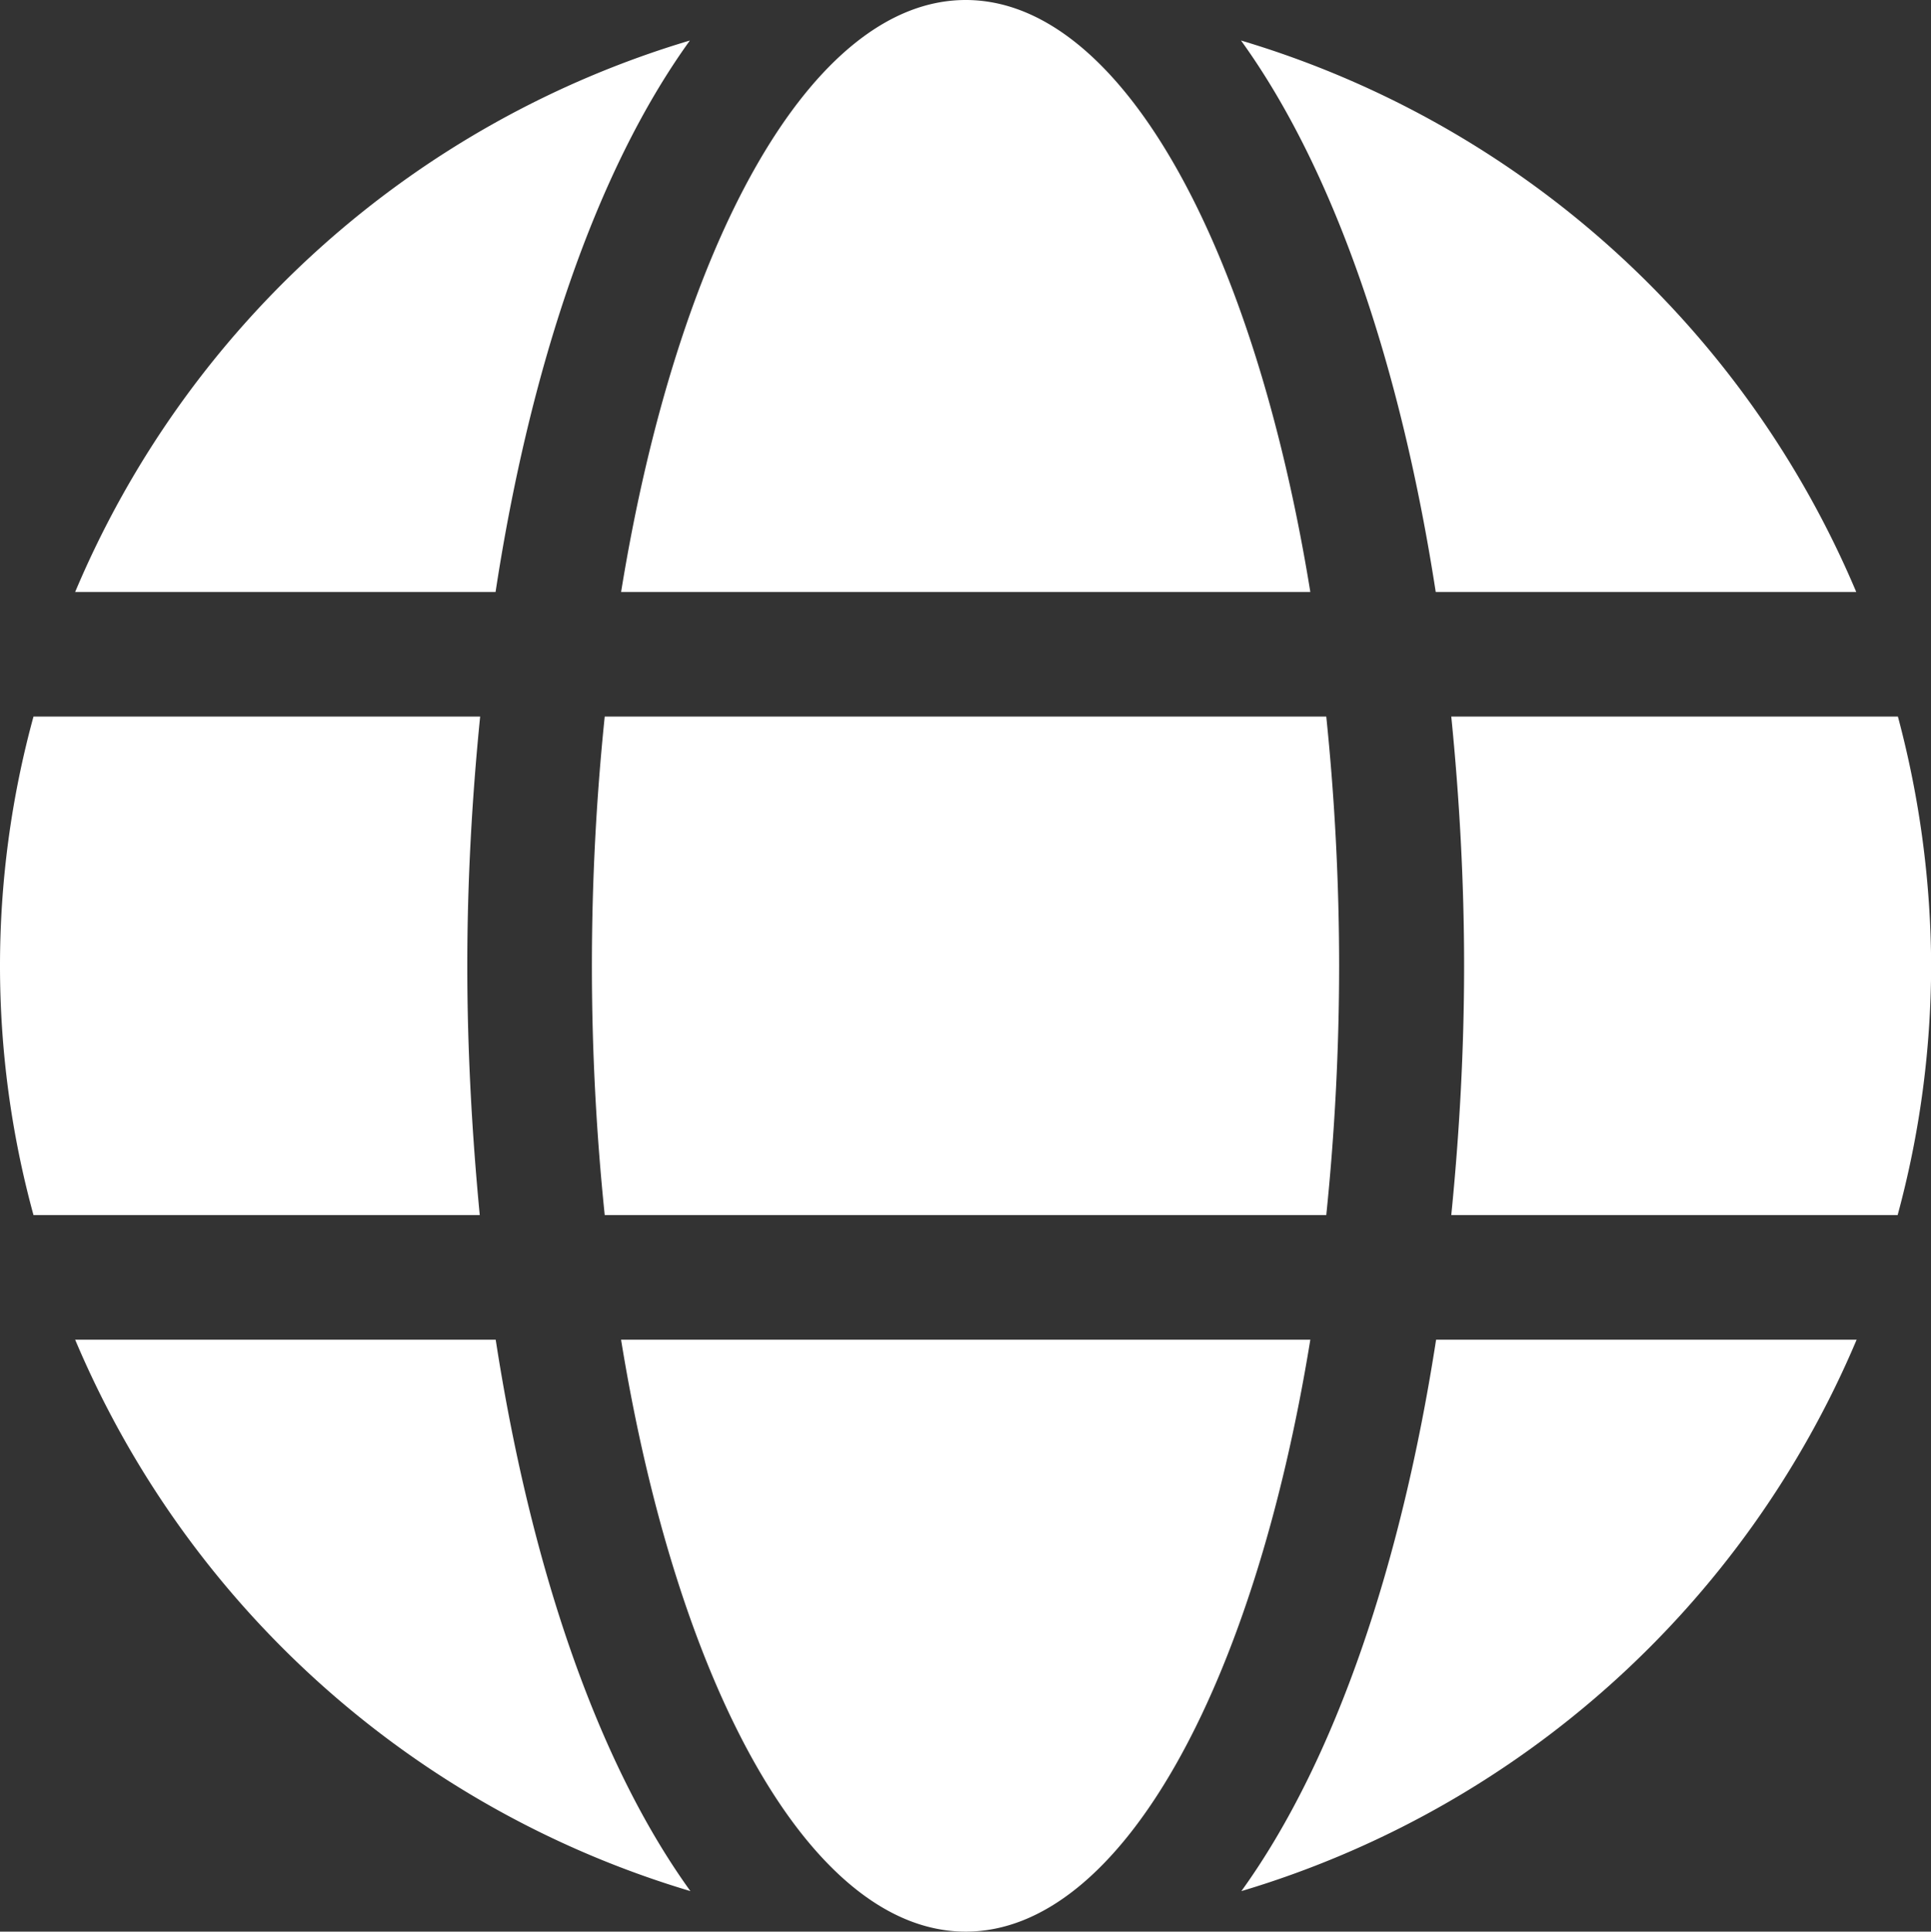
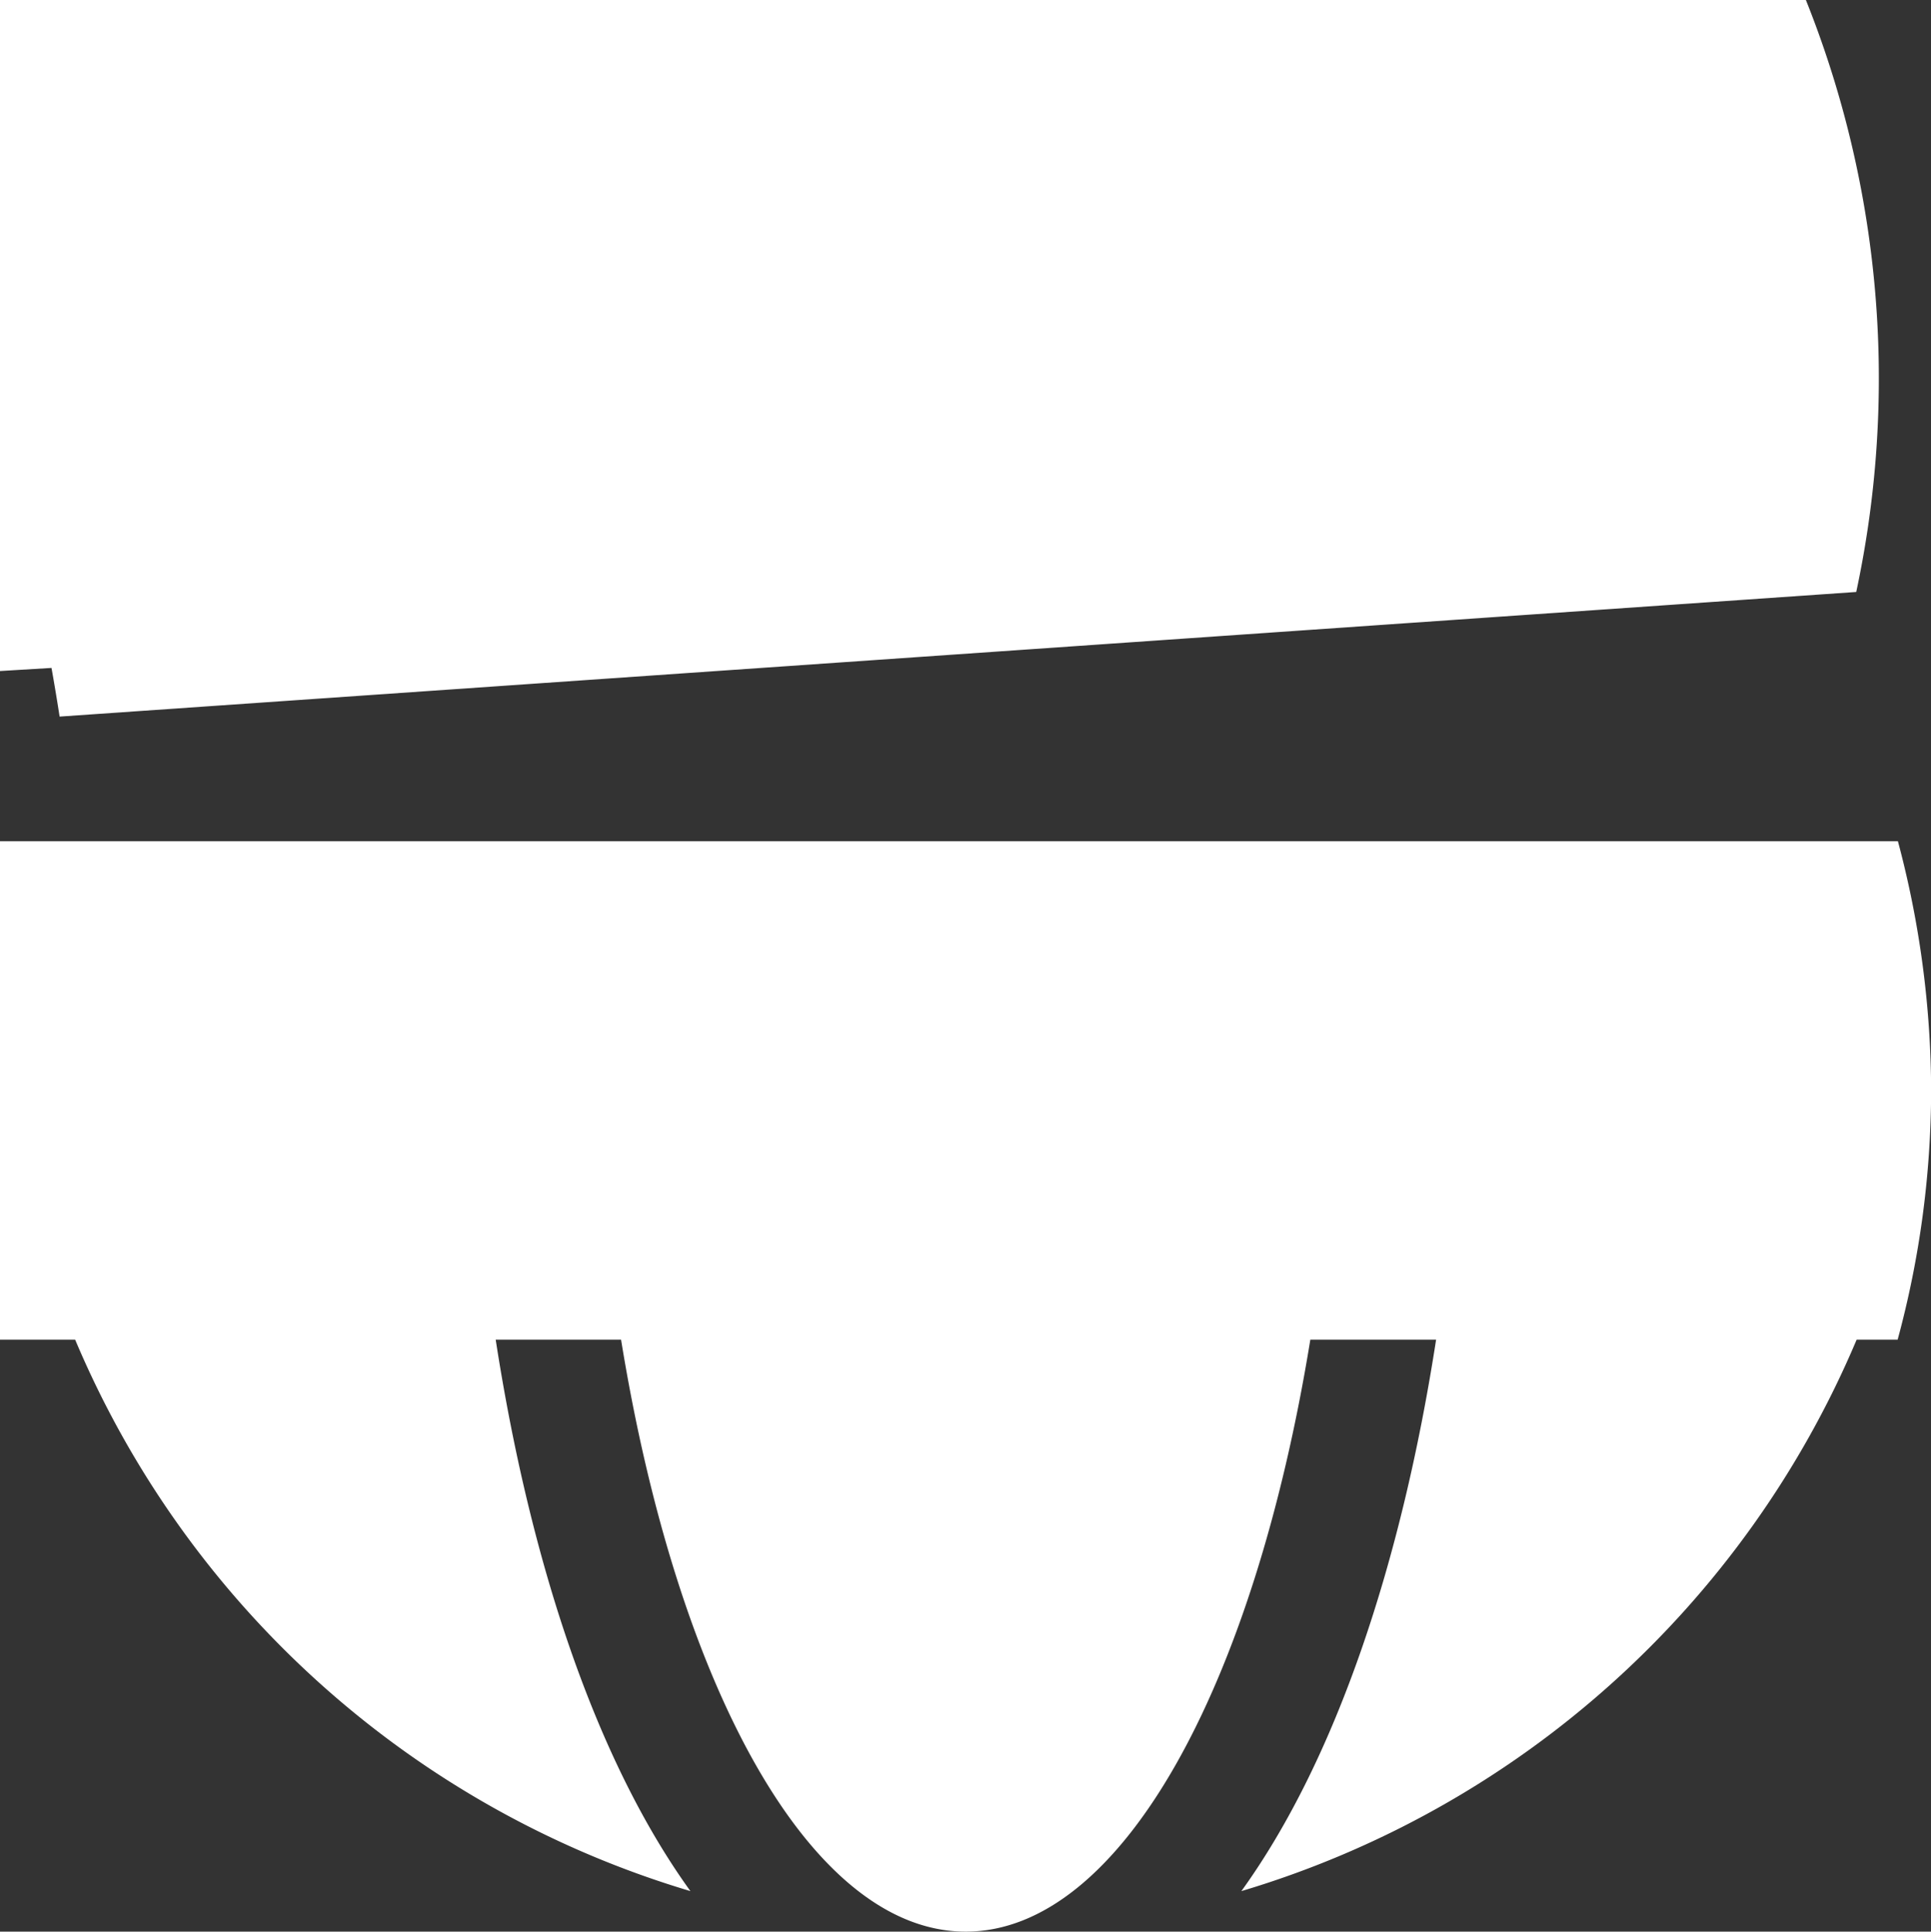
<svg xmlns="http://www.w3.org/2000/svg" width="58.113" height="58.125" viewBox="0 0 58.113 58.125">
  <rect x="0" y="0" width="58.113" height="58.125" fill="#333333" stroke="none" />
-   <path id="globe" d="M18.691,40.313H39.434c-1.7,10.464-5.707,17.812-10.371,17.812S20.39,50.777,18.691,40.313Zm24.528,0H55.875A29.15,29.15,0,0,1,37.359,56.906C40.218,52.945,42.188,46.98,43.219,40.313Zm-40.957,0H14.918c1.031,6.667,3,12.632,5.86,16.593A29.123,29.123,0,0,1,2.262,40.313Zm41.414-3.75c.246-2.461.386-4.981.386-7.5s-.14-5.039-.386-7.5H57.117a29.327,29.327,0,0,1,1,7.5,28.817,28.817,0,0,1-1.008,7.5Zm-25.477,0a73.04,73.04,0,0,1,0-15H39.914a73.58,73.58,0,0,1,.387,7.5,73.562,73.562,0,0,1-.387,7.5Zm-17.191,0a28.407,28.407,0,0,1,0-15H14.45c-.247,2.462-.387,4.981-.387,7.5s.14,5.039.375,7.5Zm42.2-18.75c-1.031-6.668-3-12.633-5.86-16.594A29.124,29.124,0,0,1,55.863,17.813Zm-24.516,0C20.39,7.348,24.4,0,29.063,0s8.672,7.348,10.371,17.813Zm-16.43,0a29.1,29.1,0,0,1,18.5-16.594c-2.859,3.961-4.829,9.926-5.848,16.594Z" fill="#fff" />
+   <path id="globe" d="M18.691,40.313H39.434c-1.7,10.464-5.707,17.812-10.371,17.812S20.39,50.777,18.691,40.313Zm24.528,0H55.875A29.15,29.15,0,0,1,37.359,56.906C40.218,52.945,42.188,46.98,43.219,40.313Zm-40.957,0H14.918c1.031,6.667,3,12.632,5.86,16.593A29.123,29.123,0,0,1,2.262,40.313Zc.246-2.461.386-4.981.386-7.5s-.14-5.039-.386-7.5H57.117a29.327,29.327,0,0,1,1,7.5,28.817,28.817,0,0,1-1.008,7.5Zm-25.477,0a73.04,73.04,0,0,1,0-15H39.914a73.58,73.58,0,0,1,.387,7.5,73.562,73.562,0,0,1-.387,7.5Zm-17.191,0a28.407,28.407,0,0,1,0-15H14.45c-.247,2.462-.387,4.981-.387,7.5s.14,5.039.375,7.5Zm42.2-18.75c-1.031-6.668-3-12.633-5.86-16.594A29.124,29.124,0,0,1,55.863,17.813Zm-24.516,0C20.39,7.348,24.4,0,29.063,0s8.672,7.348,10.371,17.813Zm-16.43,0a29.1,29.1,0,0,1,18.5-16.594c-2.859,3.961-4.829,9.926-5.848,16.594Z" fill="#fff" />
</svg>